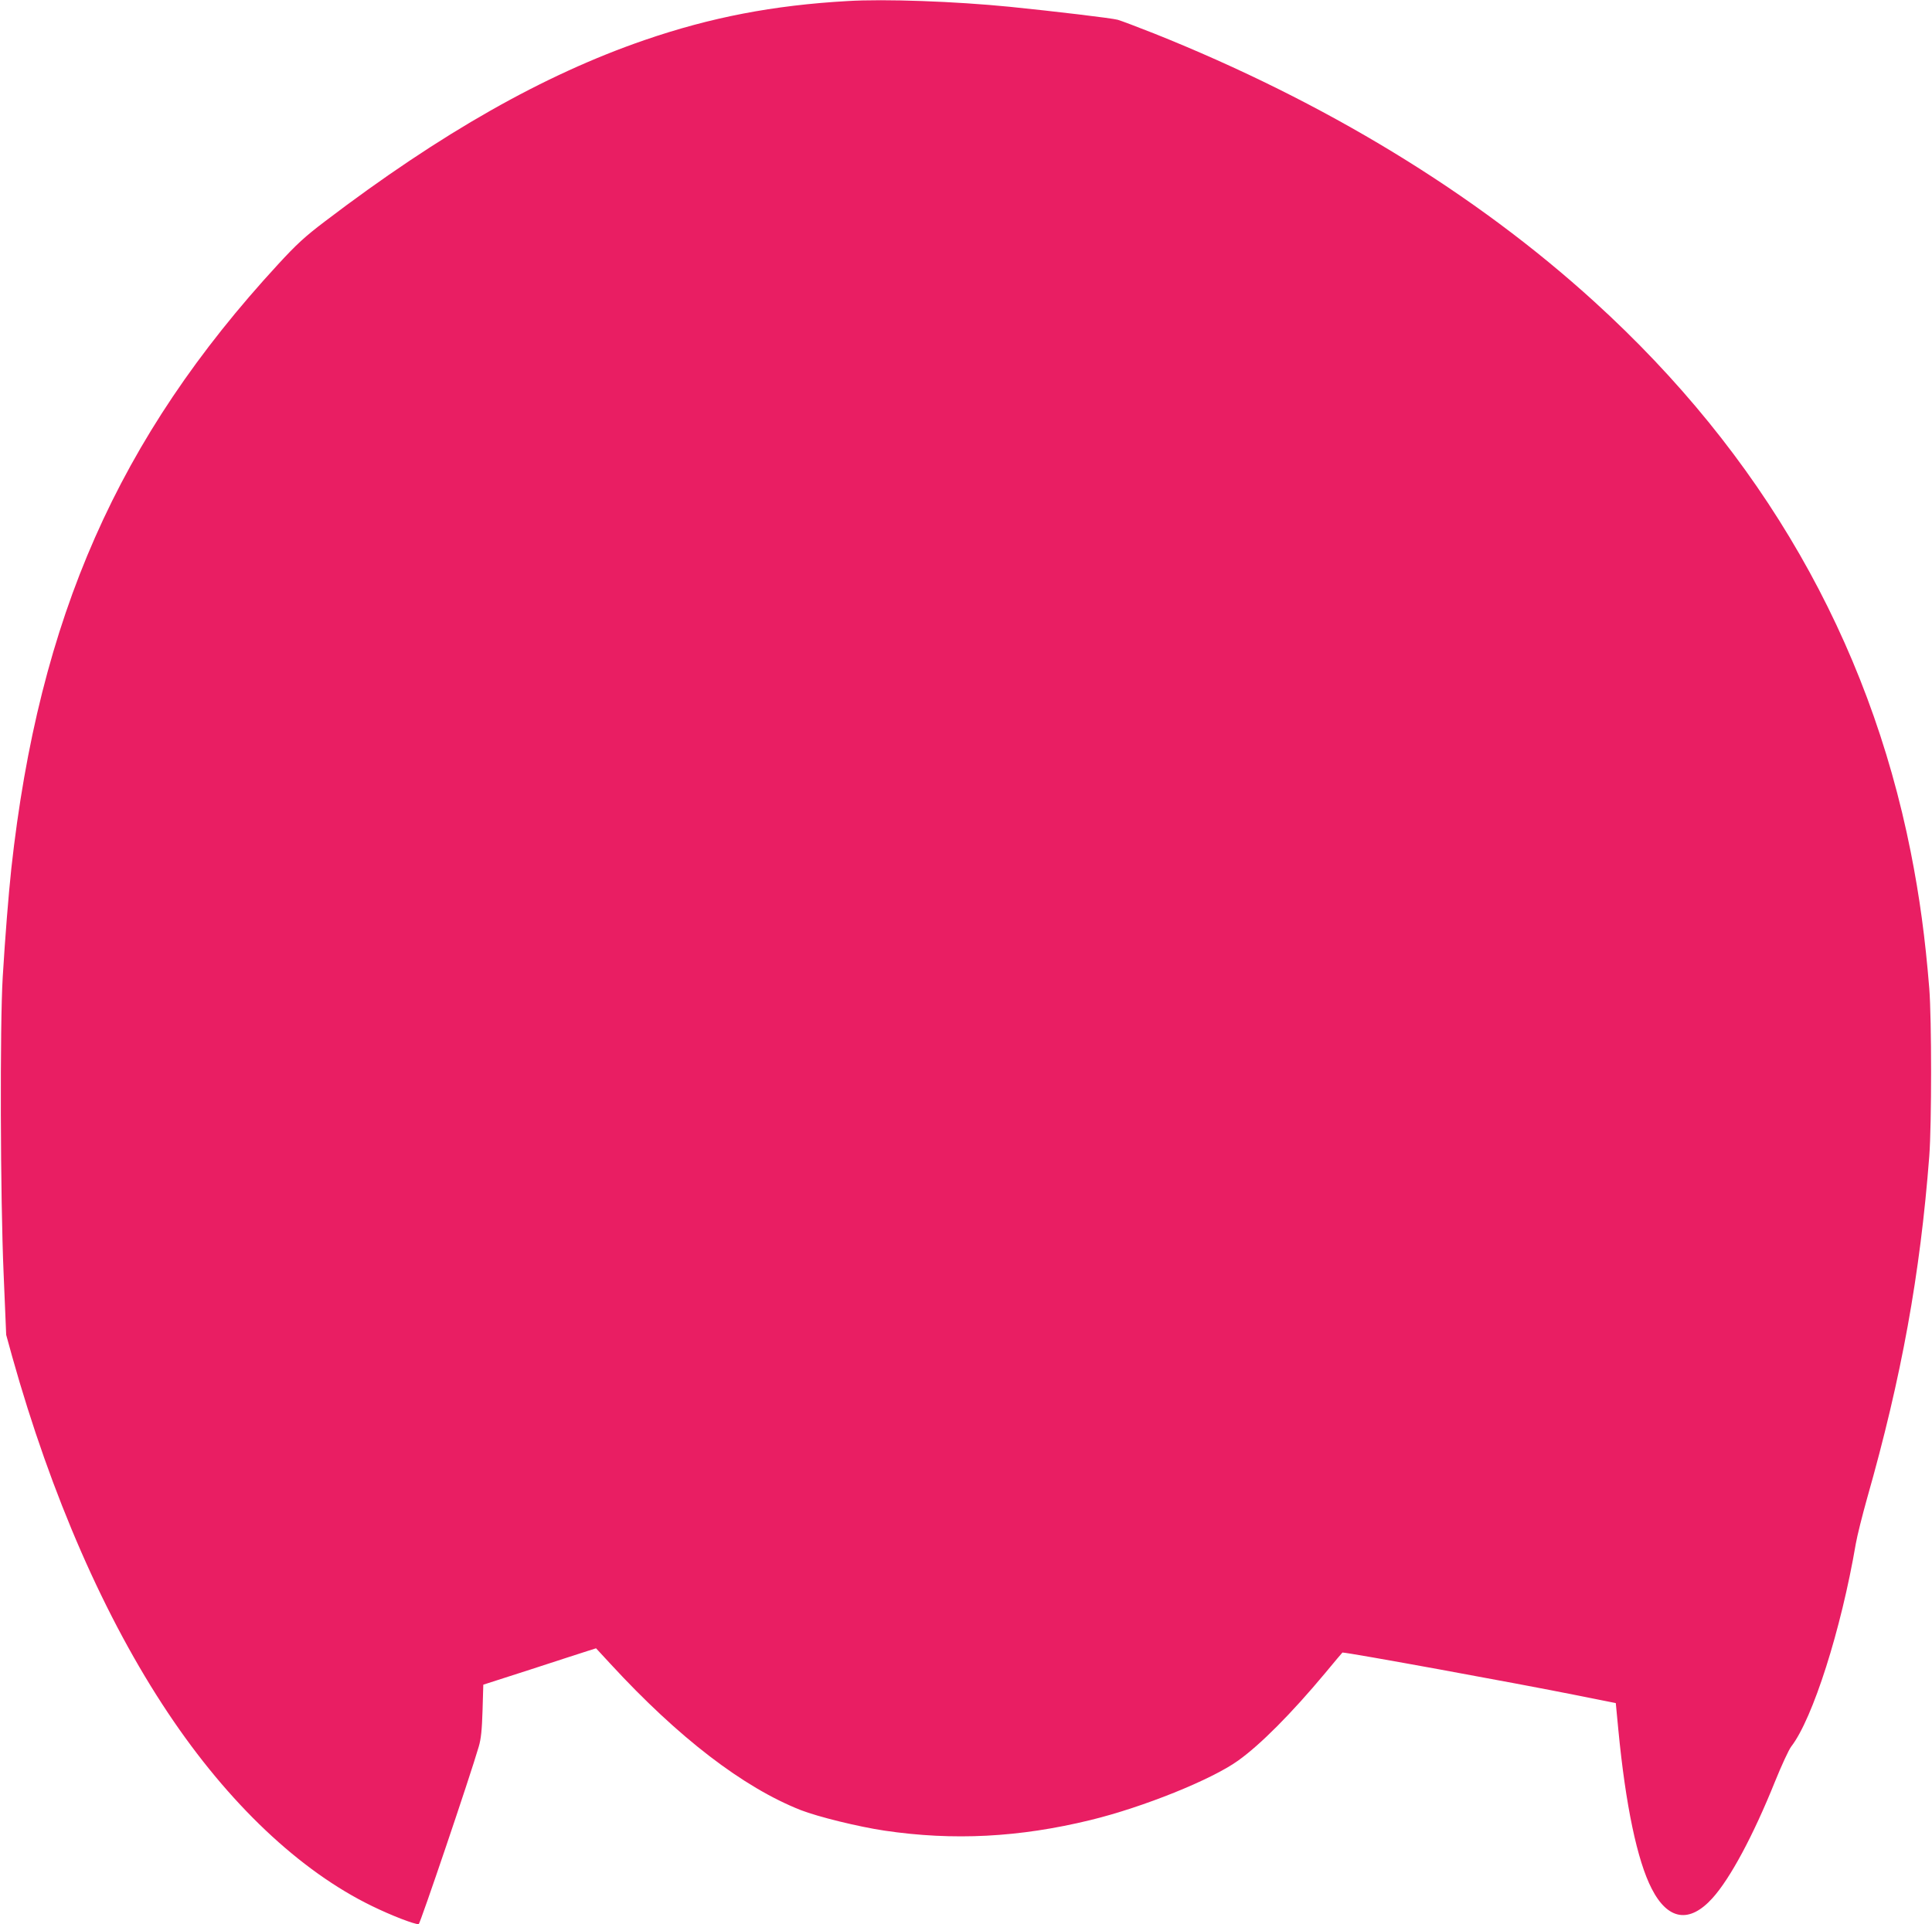
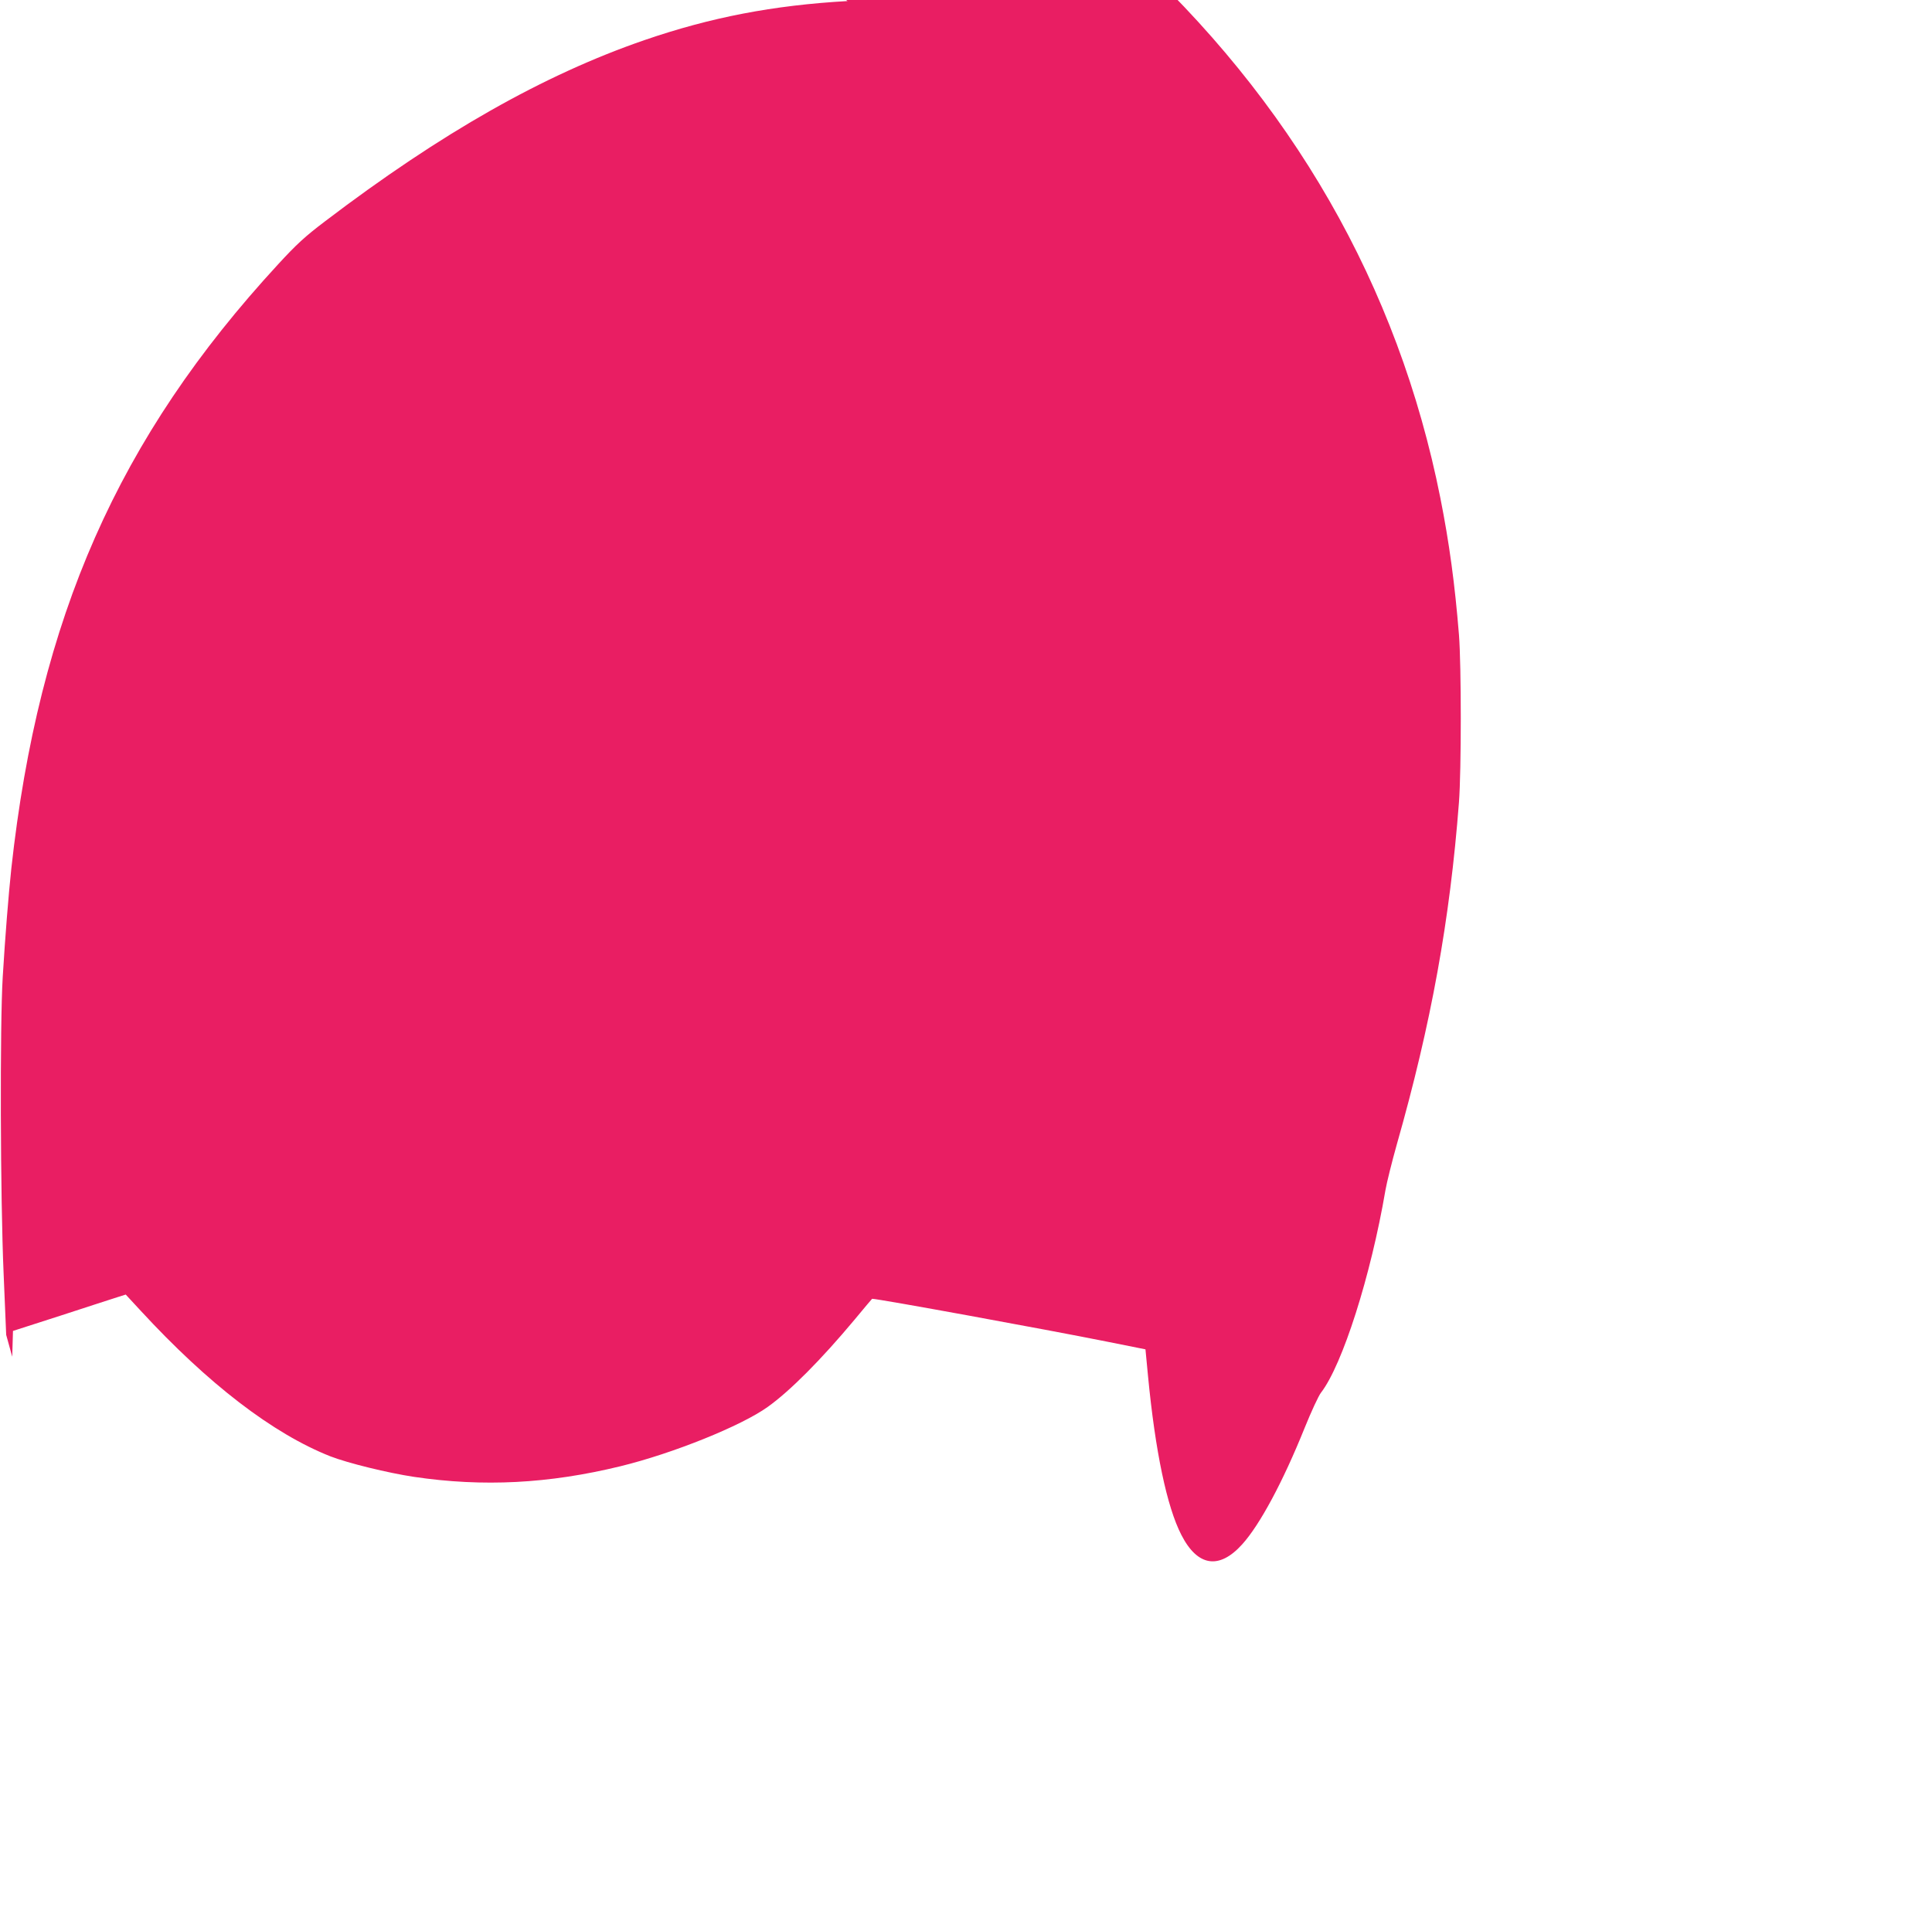
<svg xmlns="http://www.w3.org/2000/svg" version="1.0" width="1280pt" height="1275pt" viewBox="0 0 1280 1275" preserveAspectRatio="xMidYMid meet">
  <g transform="translate(0,1275) scale(0.1,-0.1)" fill="#e91e63" stroke="none">
-     <path d="M5615 12743 c-493 -28 -906 -108 -1343 -258 -669 -230 -1349 -616 -2118 -1201 -133 -101 -188 -151 -312 -286 -1059 -1149 -1584 -2339 -1767 -4003 -19 -179 -41 -454 -57 -720 -19 -316 -16 -1461 6 -1965 l17 -405 40 -145 c259 -923 614 -1734 1032 -2360 400 -600 874 -1048 1352 -1280 127 -62 279 -121 309 -120 9 1 339 974 398 1177 15 51 21 110 25 239 l5 171 317 102 c174 57 342 111 373 121 l57 18 98 -106 c448 -486 876 -815 1258 -966 116 -45 381 -110 554 -136 458 -68 894 -45 1366 70 349 85 803 268 978 394 147 105 352 311 575 578 63 76 115 138 116 138 41 0 1152 -203 1551 -283 l260 -52 17 -178 c48 -498 125 -866 221 -1052 107 -209 250 -231 402 -63 118 130 271 416 414 771 44 109 93 215 109 235 142 184 330 773 427 1342 9 52 43 188 75 302 228 801 352 1486 412 2268 16 212 16 906 0 1110 -27 334 -64 608 -123 905 -280 1408 -984 2634 -2094 3644 -790 720 -1787 1327 -2921 1780 -109 43 -217 84 -239 90 -40 11 -419 56 -715 86 -363 36 -828 53 -1075 38z" />
+     <path d="M5615 12743 c-493 -28 -906 -108 -1343 -258 -669 -230 -1349 -616 -2118 -1201 -133 -101 -188 -151 -312 -286 -1059 -1149 -1584 -2339 -1767 -4003 -19 -179 -41 -454 -57 -720 -19 -316 -16 -1461 6 -1965 l17 -405 40 -145 l5 171 317 102 c174 57 342 111 373 121 l57 18 98 -106 c448 -486 876 -815 1258 -966 116 -45 381 -110 554 -136 458 -68 894 -45 1366 70 349 85 803 268 978 394 147 105 352 311 575 578 63 76 115 138 116 138 41 0 1152 -203 1551 -283 l260 -52 17 -178 c48 -498 125 -866 221 -1052 107 -209 250 -231 402 -63 118 130 271 416 414 771 44 109 93 215 109 235 142 184 330 773 427 1342 9 52 43 188 75 302 228 801 352 1486 412 2268 16 212 16 906 0 1110 -27 334 -64 608 -123 905 -280 1408 -984 2634 -2094 3644 -790 720 -1787 1327 -2921 1780 -109 43 -217 84 -239 90 -40 11 -419 56 -715 86 -363 36 -828 53 -1075 38z" />
  </g>
</svg>